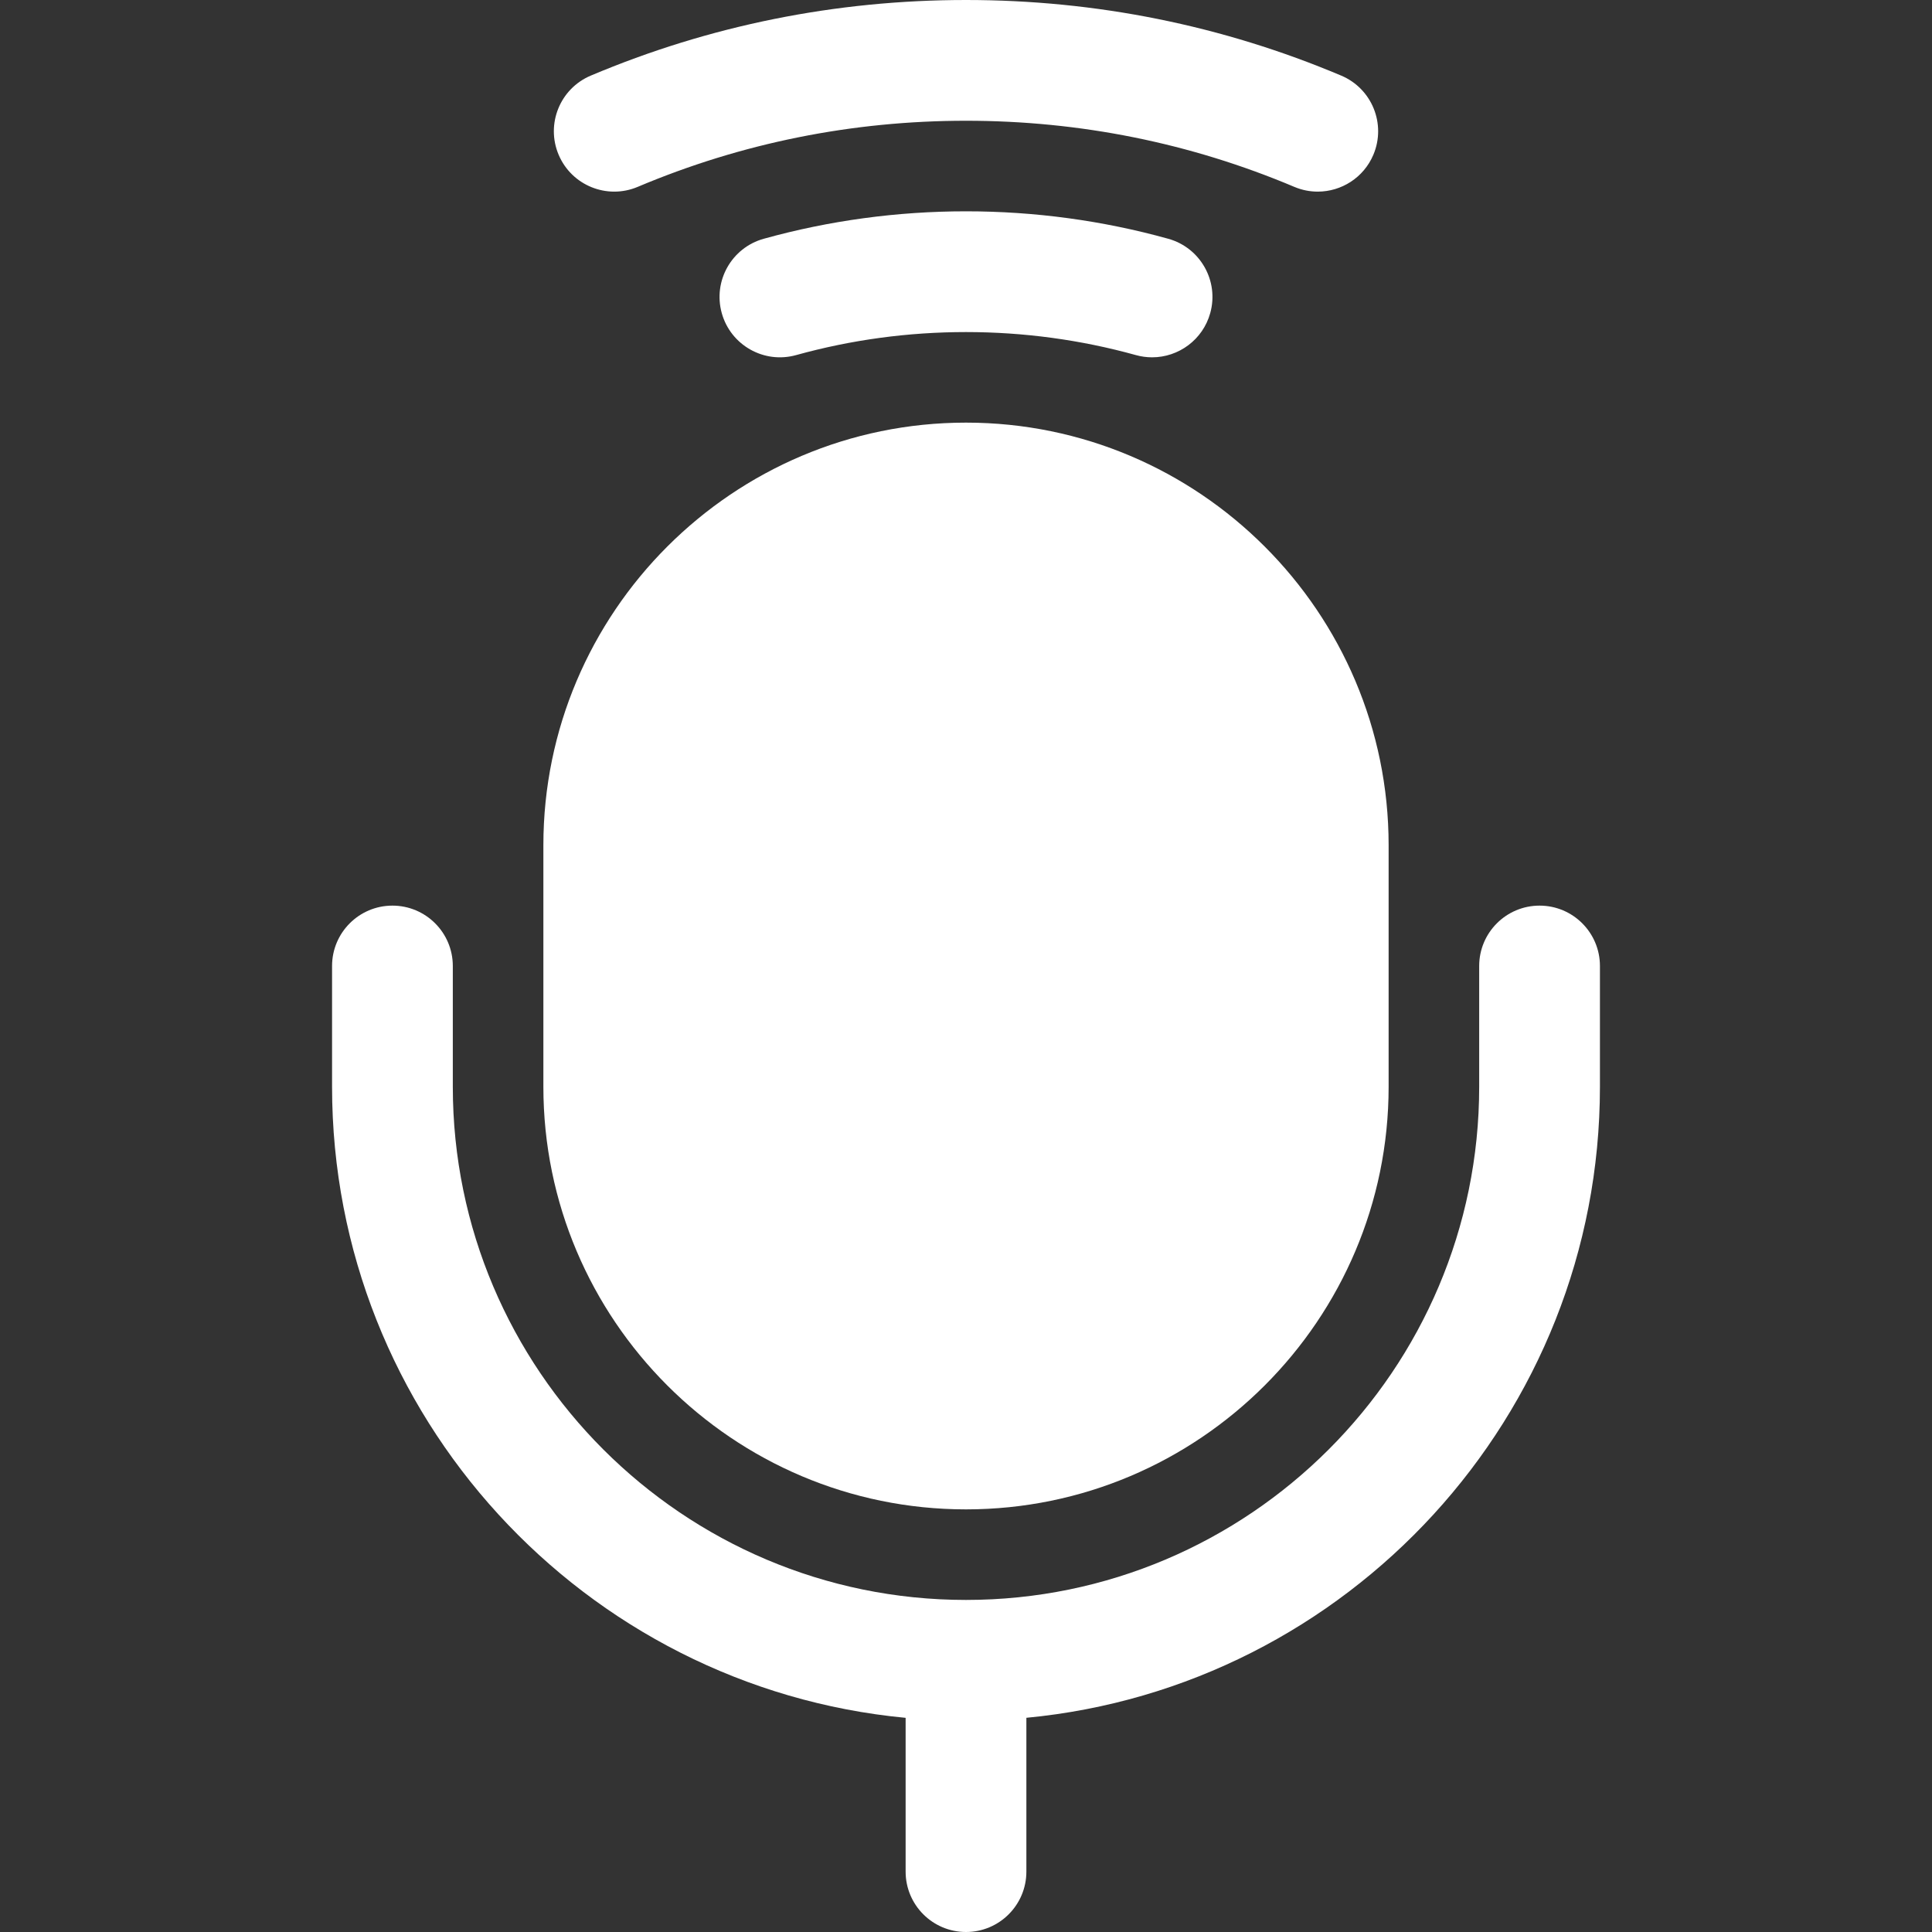
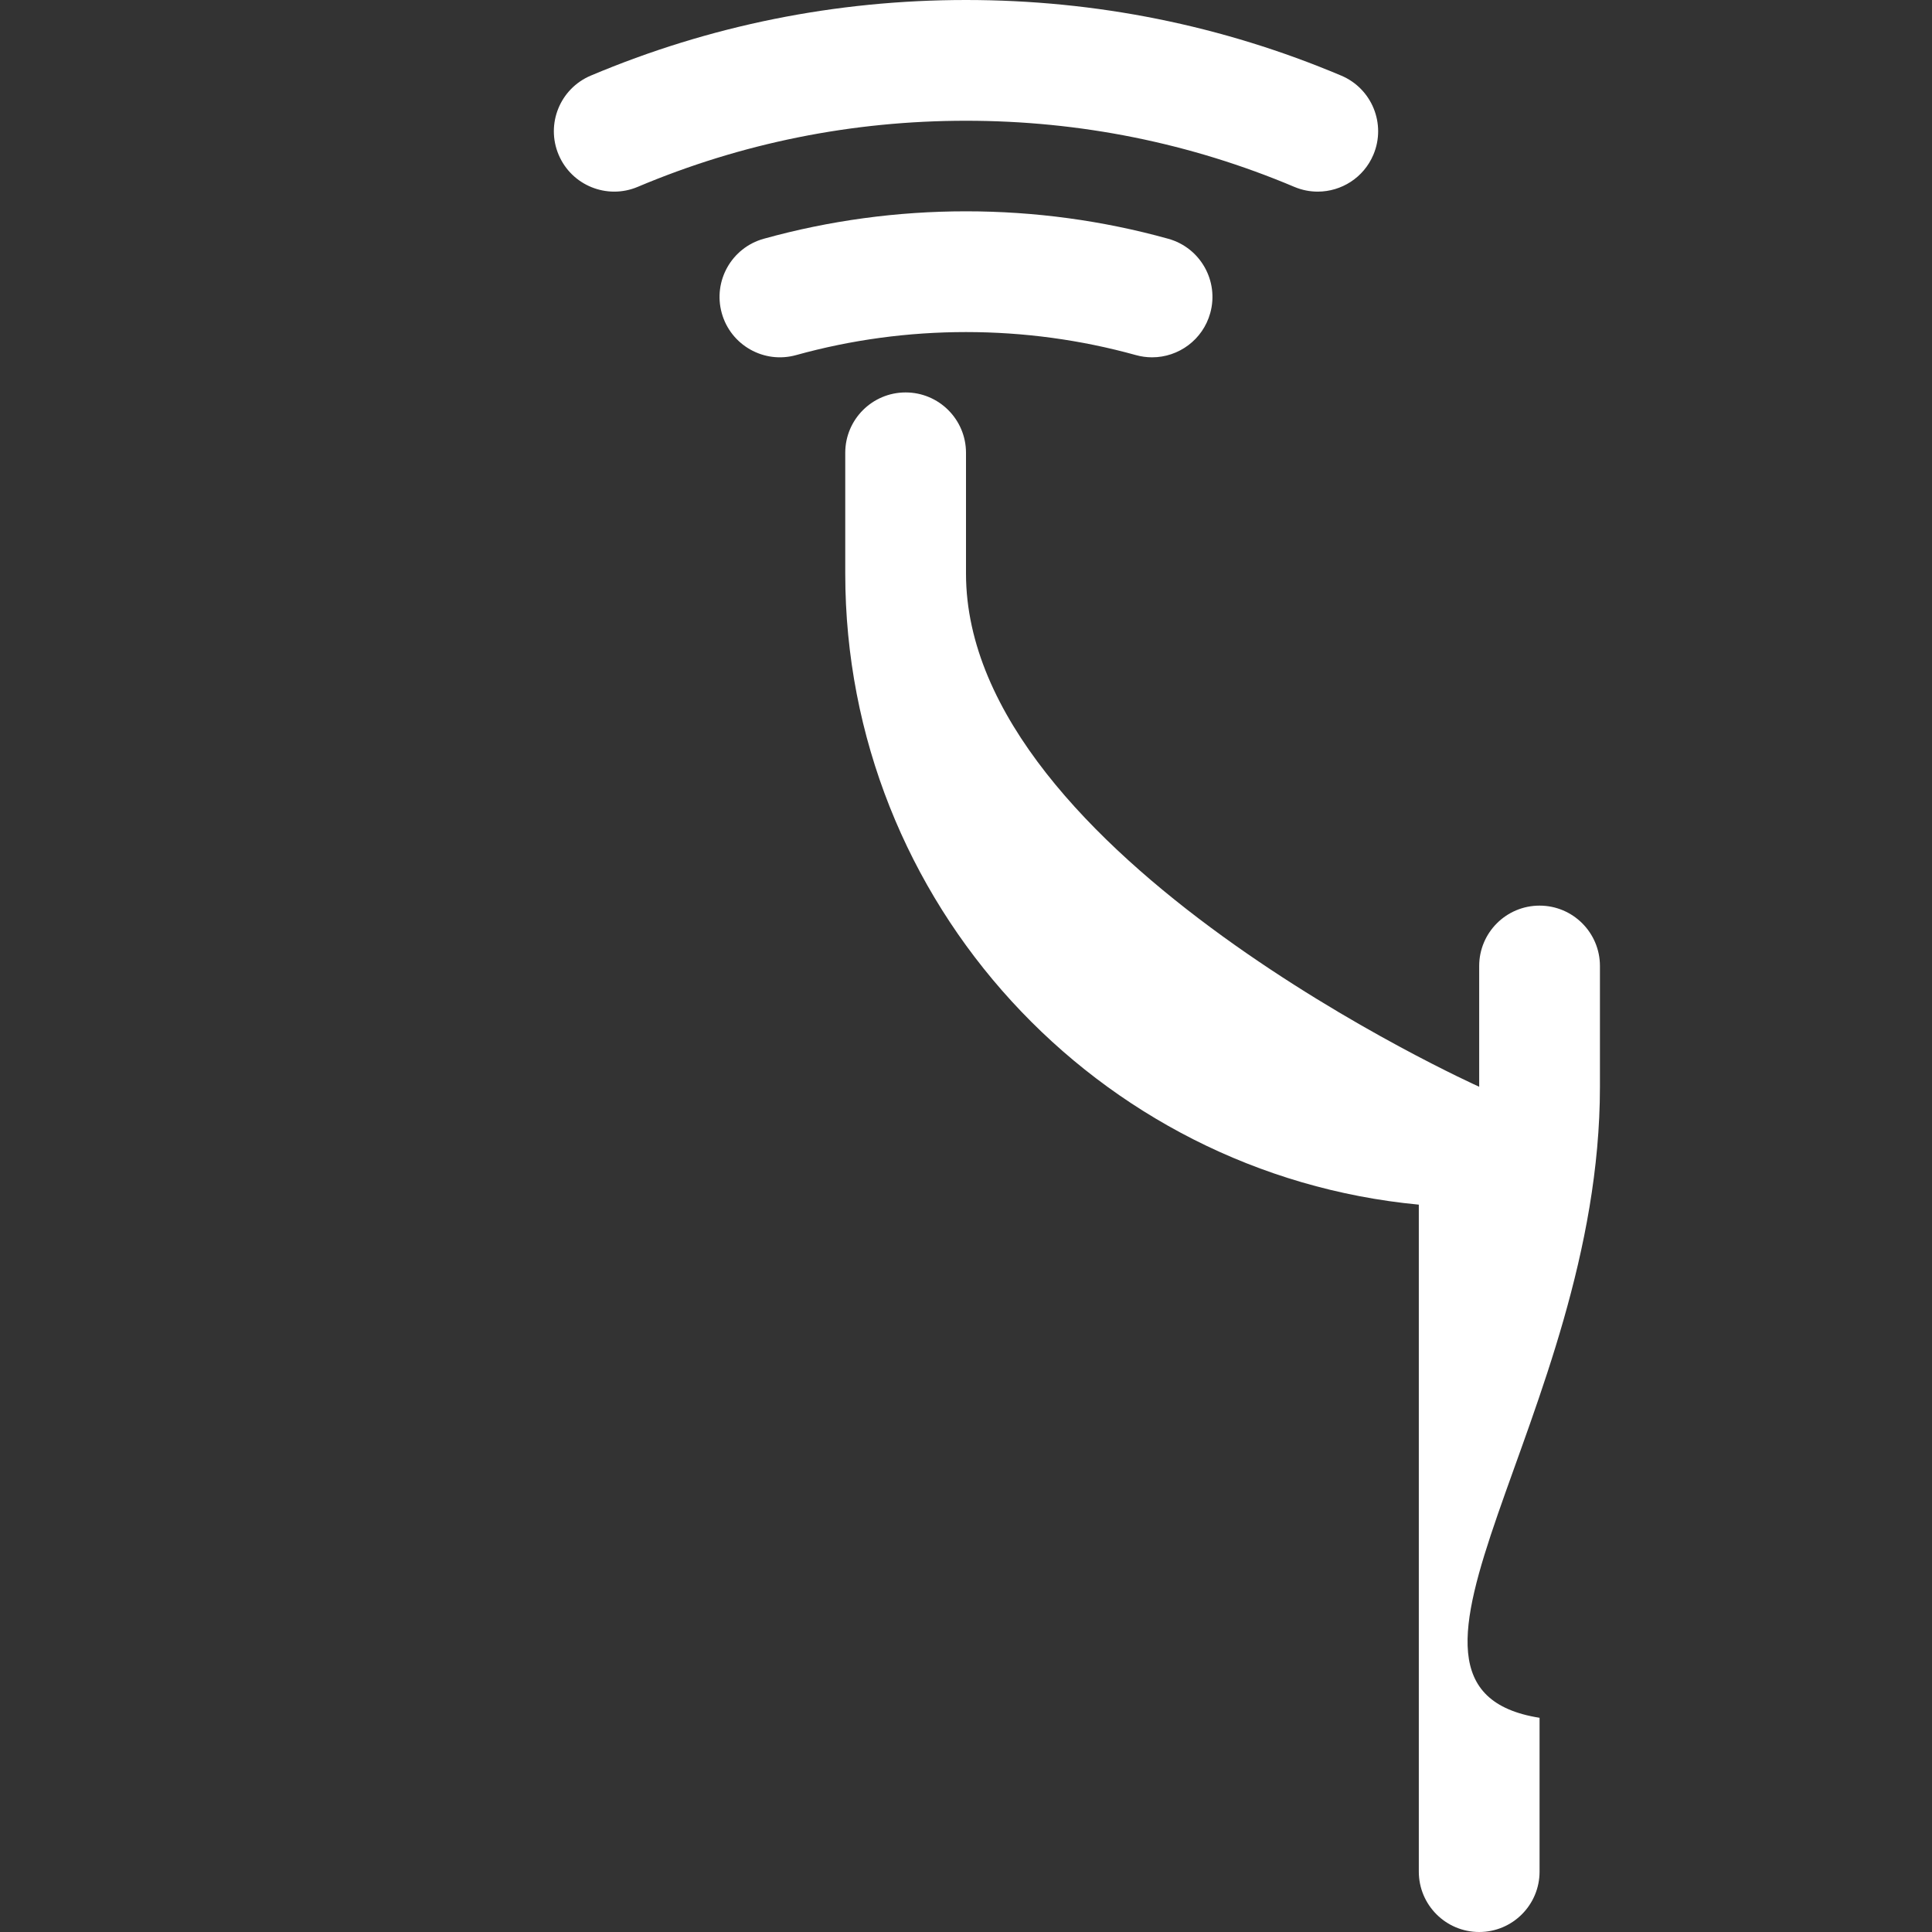
<svg xmlns="http://www.w3.org/2000/svg" width="512" height="512" style="enable-background:new 0 0 512 512" xml:space="preserve">
  <rect width="100%" height="100%" fill="#333333" stroke="none" />
  <g fill="#fff">
-     <path d="M256 400c-61.757 0-112-50.243-112-112v-64c0-61.757 50.243-112 112-112s112 50.243 112 112v64c0 61.757-50.243 112-112 112z" data-original="#000000" />
-     <path d="M408 240c-8.836 0-16 7.164-16 16v32c0 74.991-61.009 136-136 136s-136-61.009-136-136v-32c0-8.836-7.164-16-16-16s-16 7.164-16 16v32c0 87.242 66.838 159.165 152 167.245V496c0 8.836 7.164 16 16 16s16-7.164 16-16v-40.766C357.158 447.15 424 375.239 424 288v-32c0-8.836-7.164-16-16-16zM349.213 50.784c-2.076 0-4.184-.406-6.216-1.264C315.46 37.895 286.19 32 256 32s-59.46 5.895-86.997 17.52c-8.14 3.437-17.526-.376-20.963-8.517s.376-17.526 8.517-20.963C188.054 6.742 221.511 0 256 0s67.946 6.742 99.443 20.04c8.141 3.437 11.954 12.822 8.517 20.963-2.579 6.108-8.508 9.78-14.747 9.781zm-43.894 43.91c-1.418 0-2.859-.19-4.292-.588C286.446 90.054 271.297 88 256 88s-30.446 2.054-45.026 6.106c-8.514 2.365-17.334-2.618-19.7-11.132s2.618-17.334 11.132-19.7C219.776 58.447 237.808 56 256 56s36.224 2.447 53.594 7.274c8.514 2.366 13.498 11.186 11.132 19.7-1.968 7.08-8.4 11.72-15.407 11.72z" data-original="#000000" />
+     <path d="M408 240c-8.836 0-16 7.164-16 16v32s-136-61.009-136-136v-32c0-8.836-7.164-16-16-16s-16 7.164-16 16v32c0 87.242 66.838 159.165 152 167.245V496c0 8.836 7.164 16 16 16s16-7.164 16-16v-40.766C357.158 447.15 424 375.239 424 288v-32c0-8.836-7.164-16-16-16zM349.213 50.784c-2.076 0-4.184-.406-6.216-1.264C315.46 37.895 286.19 32 256 32s-59.46 5.895-86.997 17.52c-8.14 3.437-17.526-.376-20.963-8.517s.376-17.526 8.517-20.963C188.054 6.742 221.511 0 256 0s67.946 6.742 99.443 20.04c8.141 3.437 11.954 12.822 8.517 20.963-2.579 6.108-8.508 9.78-14.747 9.781zm-43.894 43.91c-1.418 0-2.859-.19-4.292-.588C286.446 90.054 271.297 88 256 88s-30.446 2.054-45.026 6.106c-8.514 2.365-17.334-2.618-19.7-11.132s2.618-17.334 11.132-19.7C219.776 58.447 237.808 56 256 56s36.224 2.447 53.594 7.274c8.514 2.366 13.498 11.186 11.132 19.7-1.968 7.08-8.4 11.72-15.407 11.72z" data-original="#000000" />
  </g>
</svg>